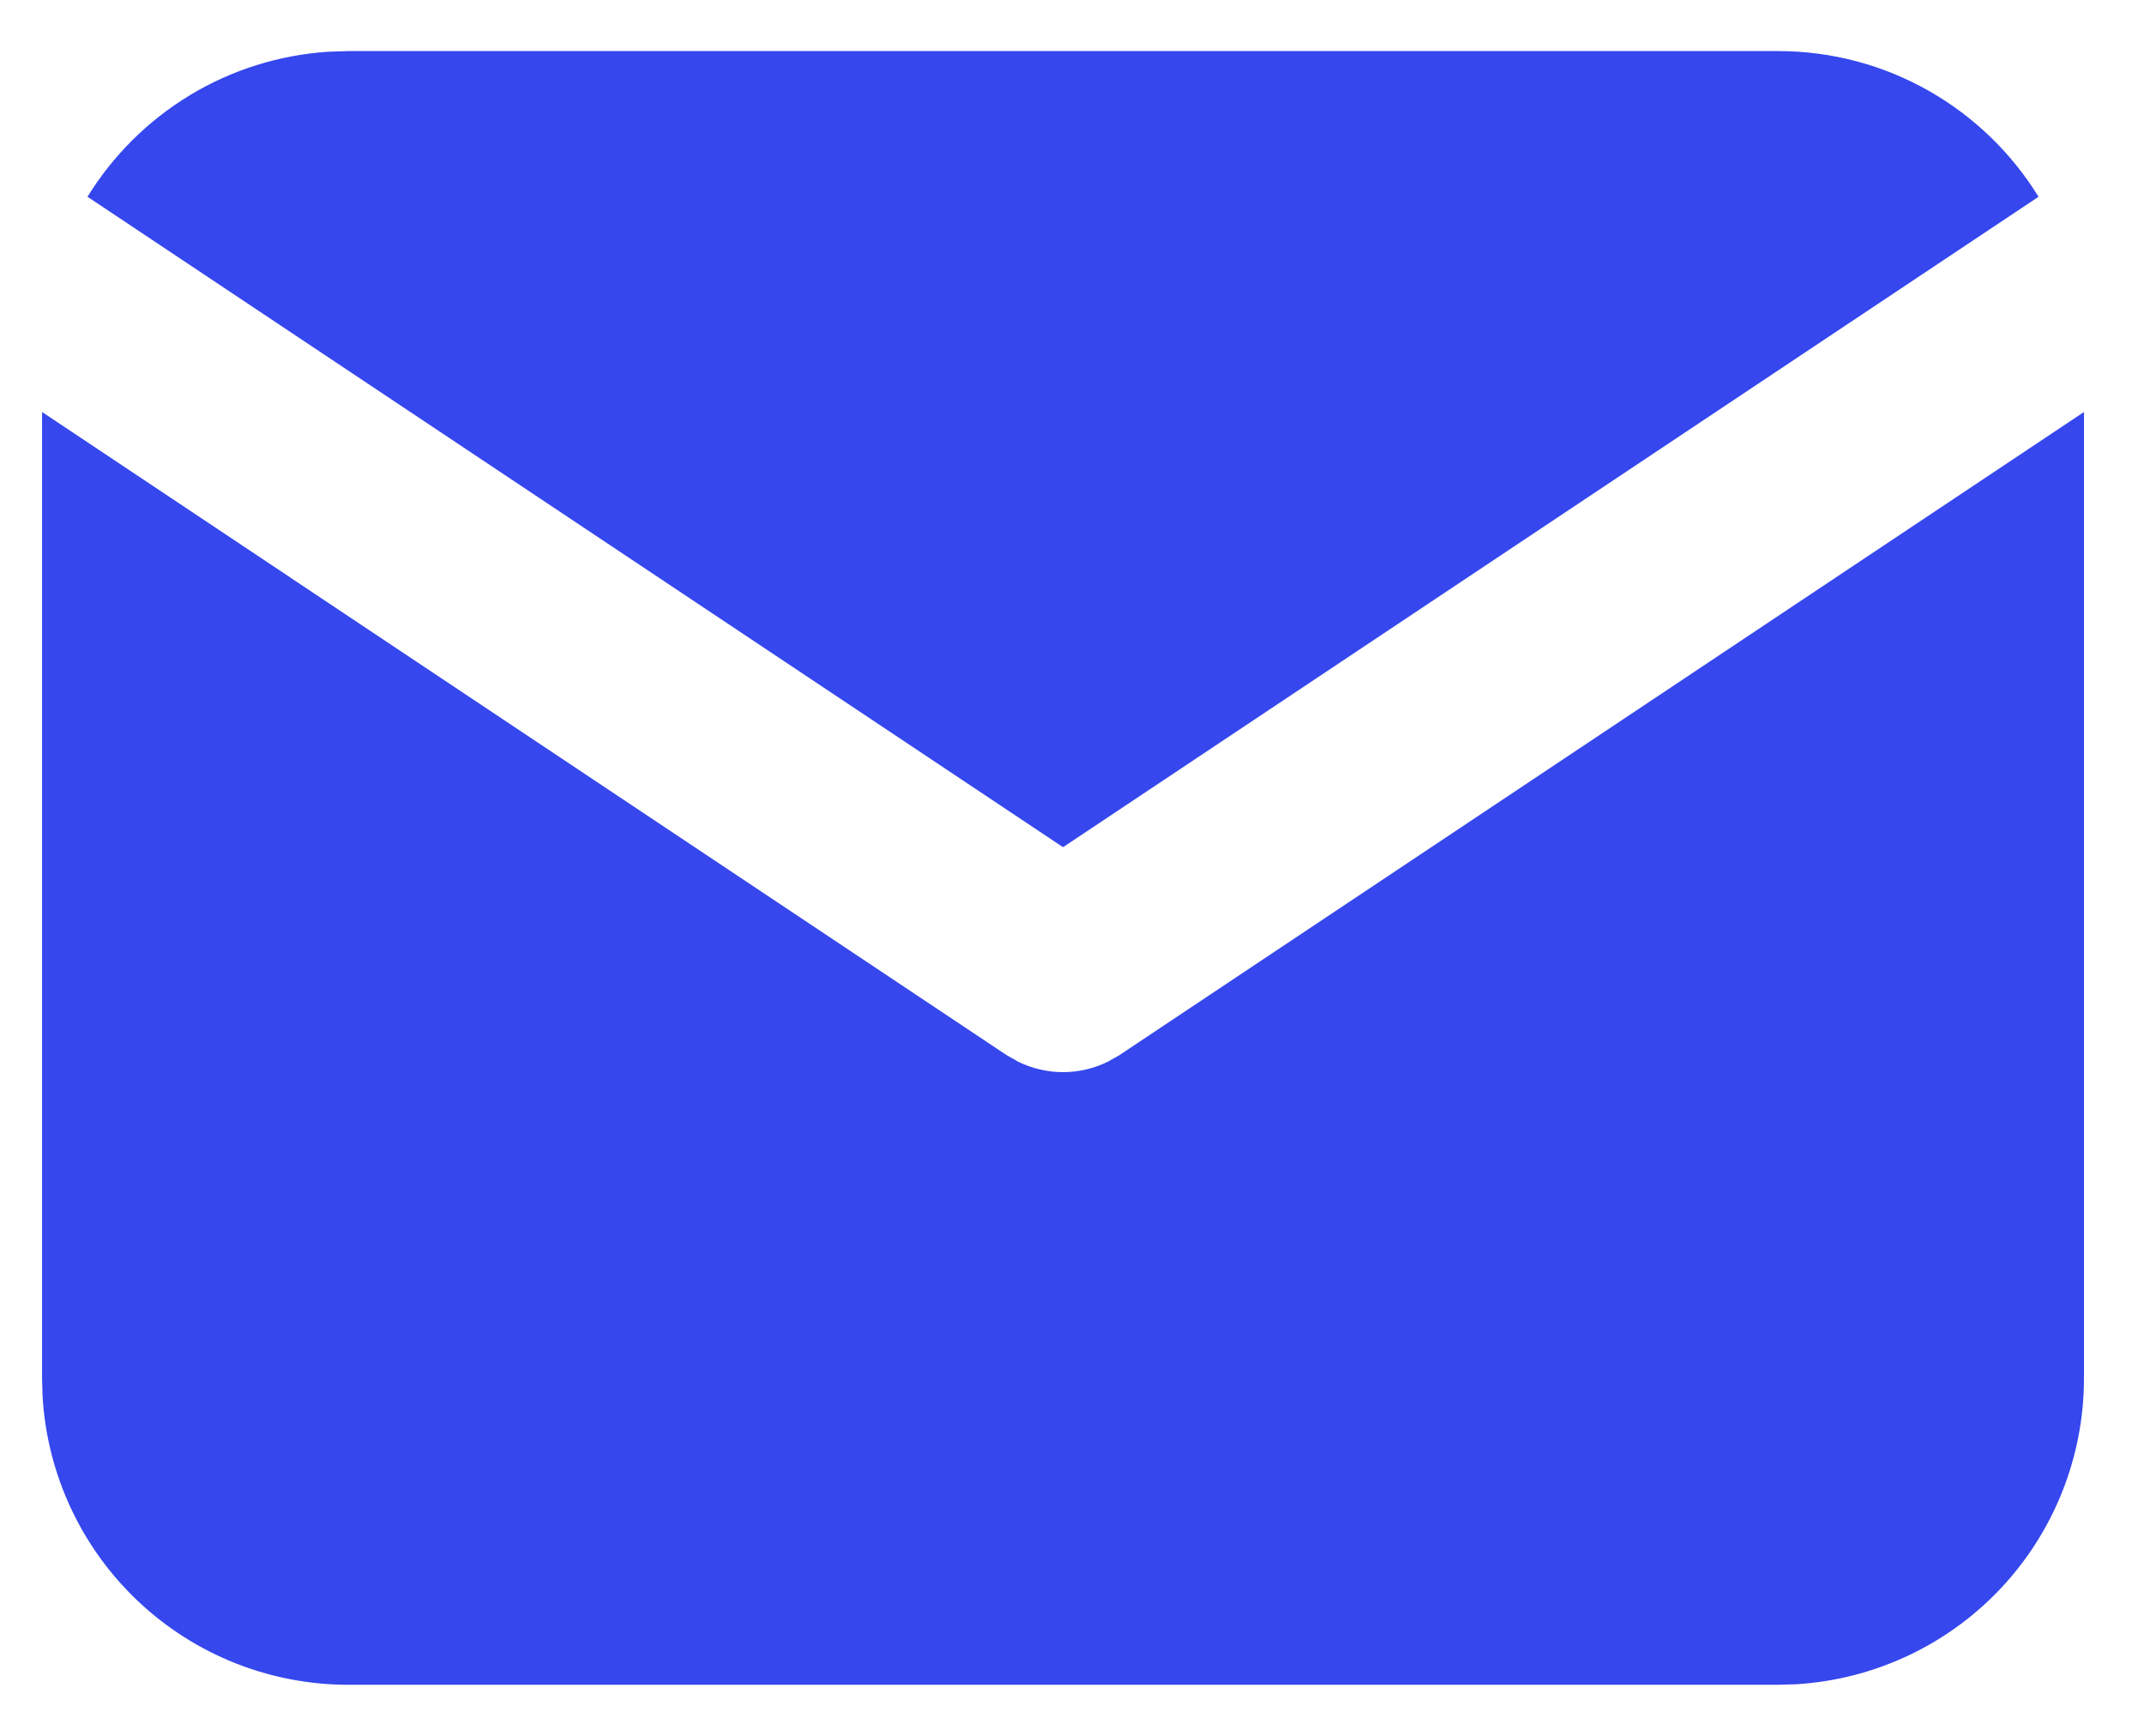
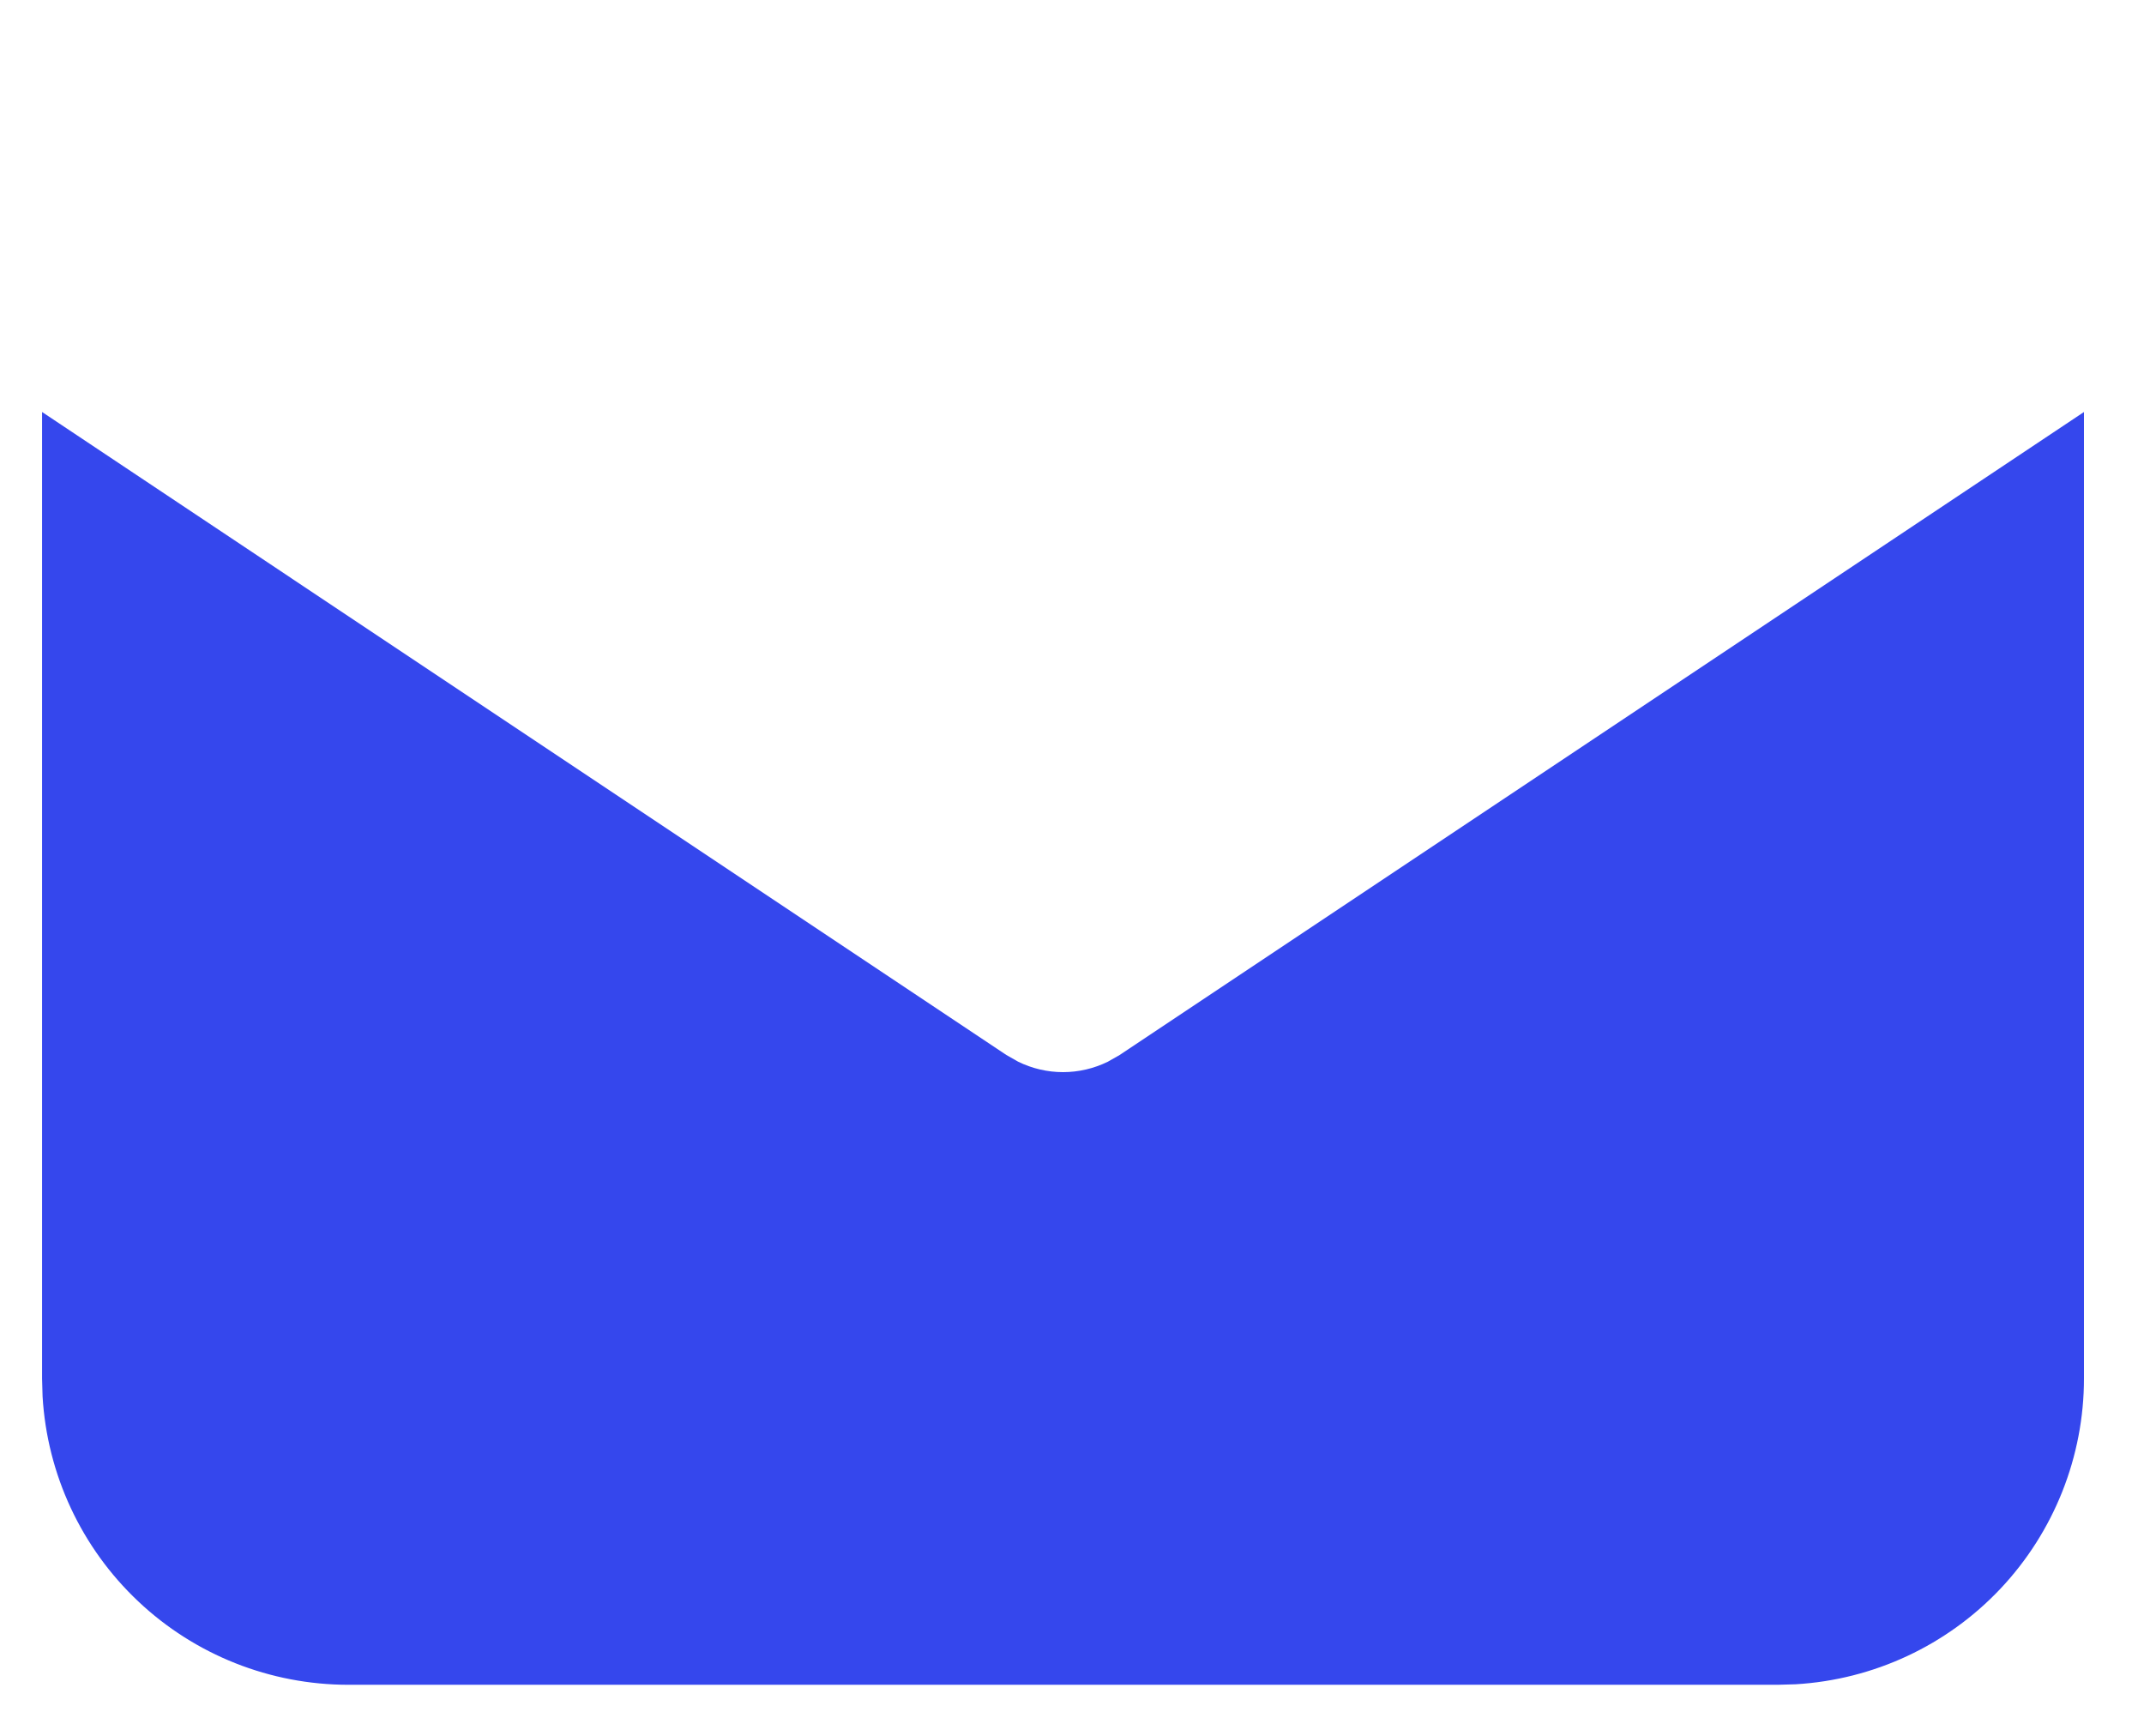
<svg xmlns="http://www.w3.org/2000/svg" width="21" height="17" viewBox="0 0 21 17" fill="none">
  <path d="M20.412 4.035V13.5C20.412 14.265 20.119 15.002 19.595 15.558C19.07 16.115 18.352 16.45 17.588 16.495L17.412 16.5H3.412C2.647 16.5 1.91 16.208 1.354 15.683C0.797 15.158 0.462 14.44 0.417 13.676L0.412 13.5V4.035L9.857 10.332L9.973 10.398C10.11 10.465 10.26 10.5 10.412 10.5C10.564 10.5 10.714 10.465 10.851 10.398L10.967 10.332L20.412 4.035Z" fill="#3547ED" />
-   <path d="M17.412 0.5C18.492 0.5 19.439 1.07 19.967 1.927L10.412 8.297L0.857 1.927C1.108 1.52 1.452 1.179 1.862 0.931C2.271 0.684 2.734 0.539 3.211 0.507L3.412 0.5H17.412Z" fill="#3547ED" />
</svg>